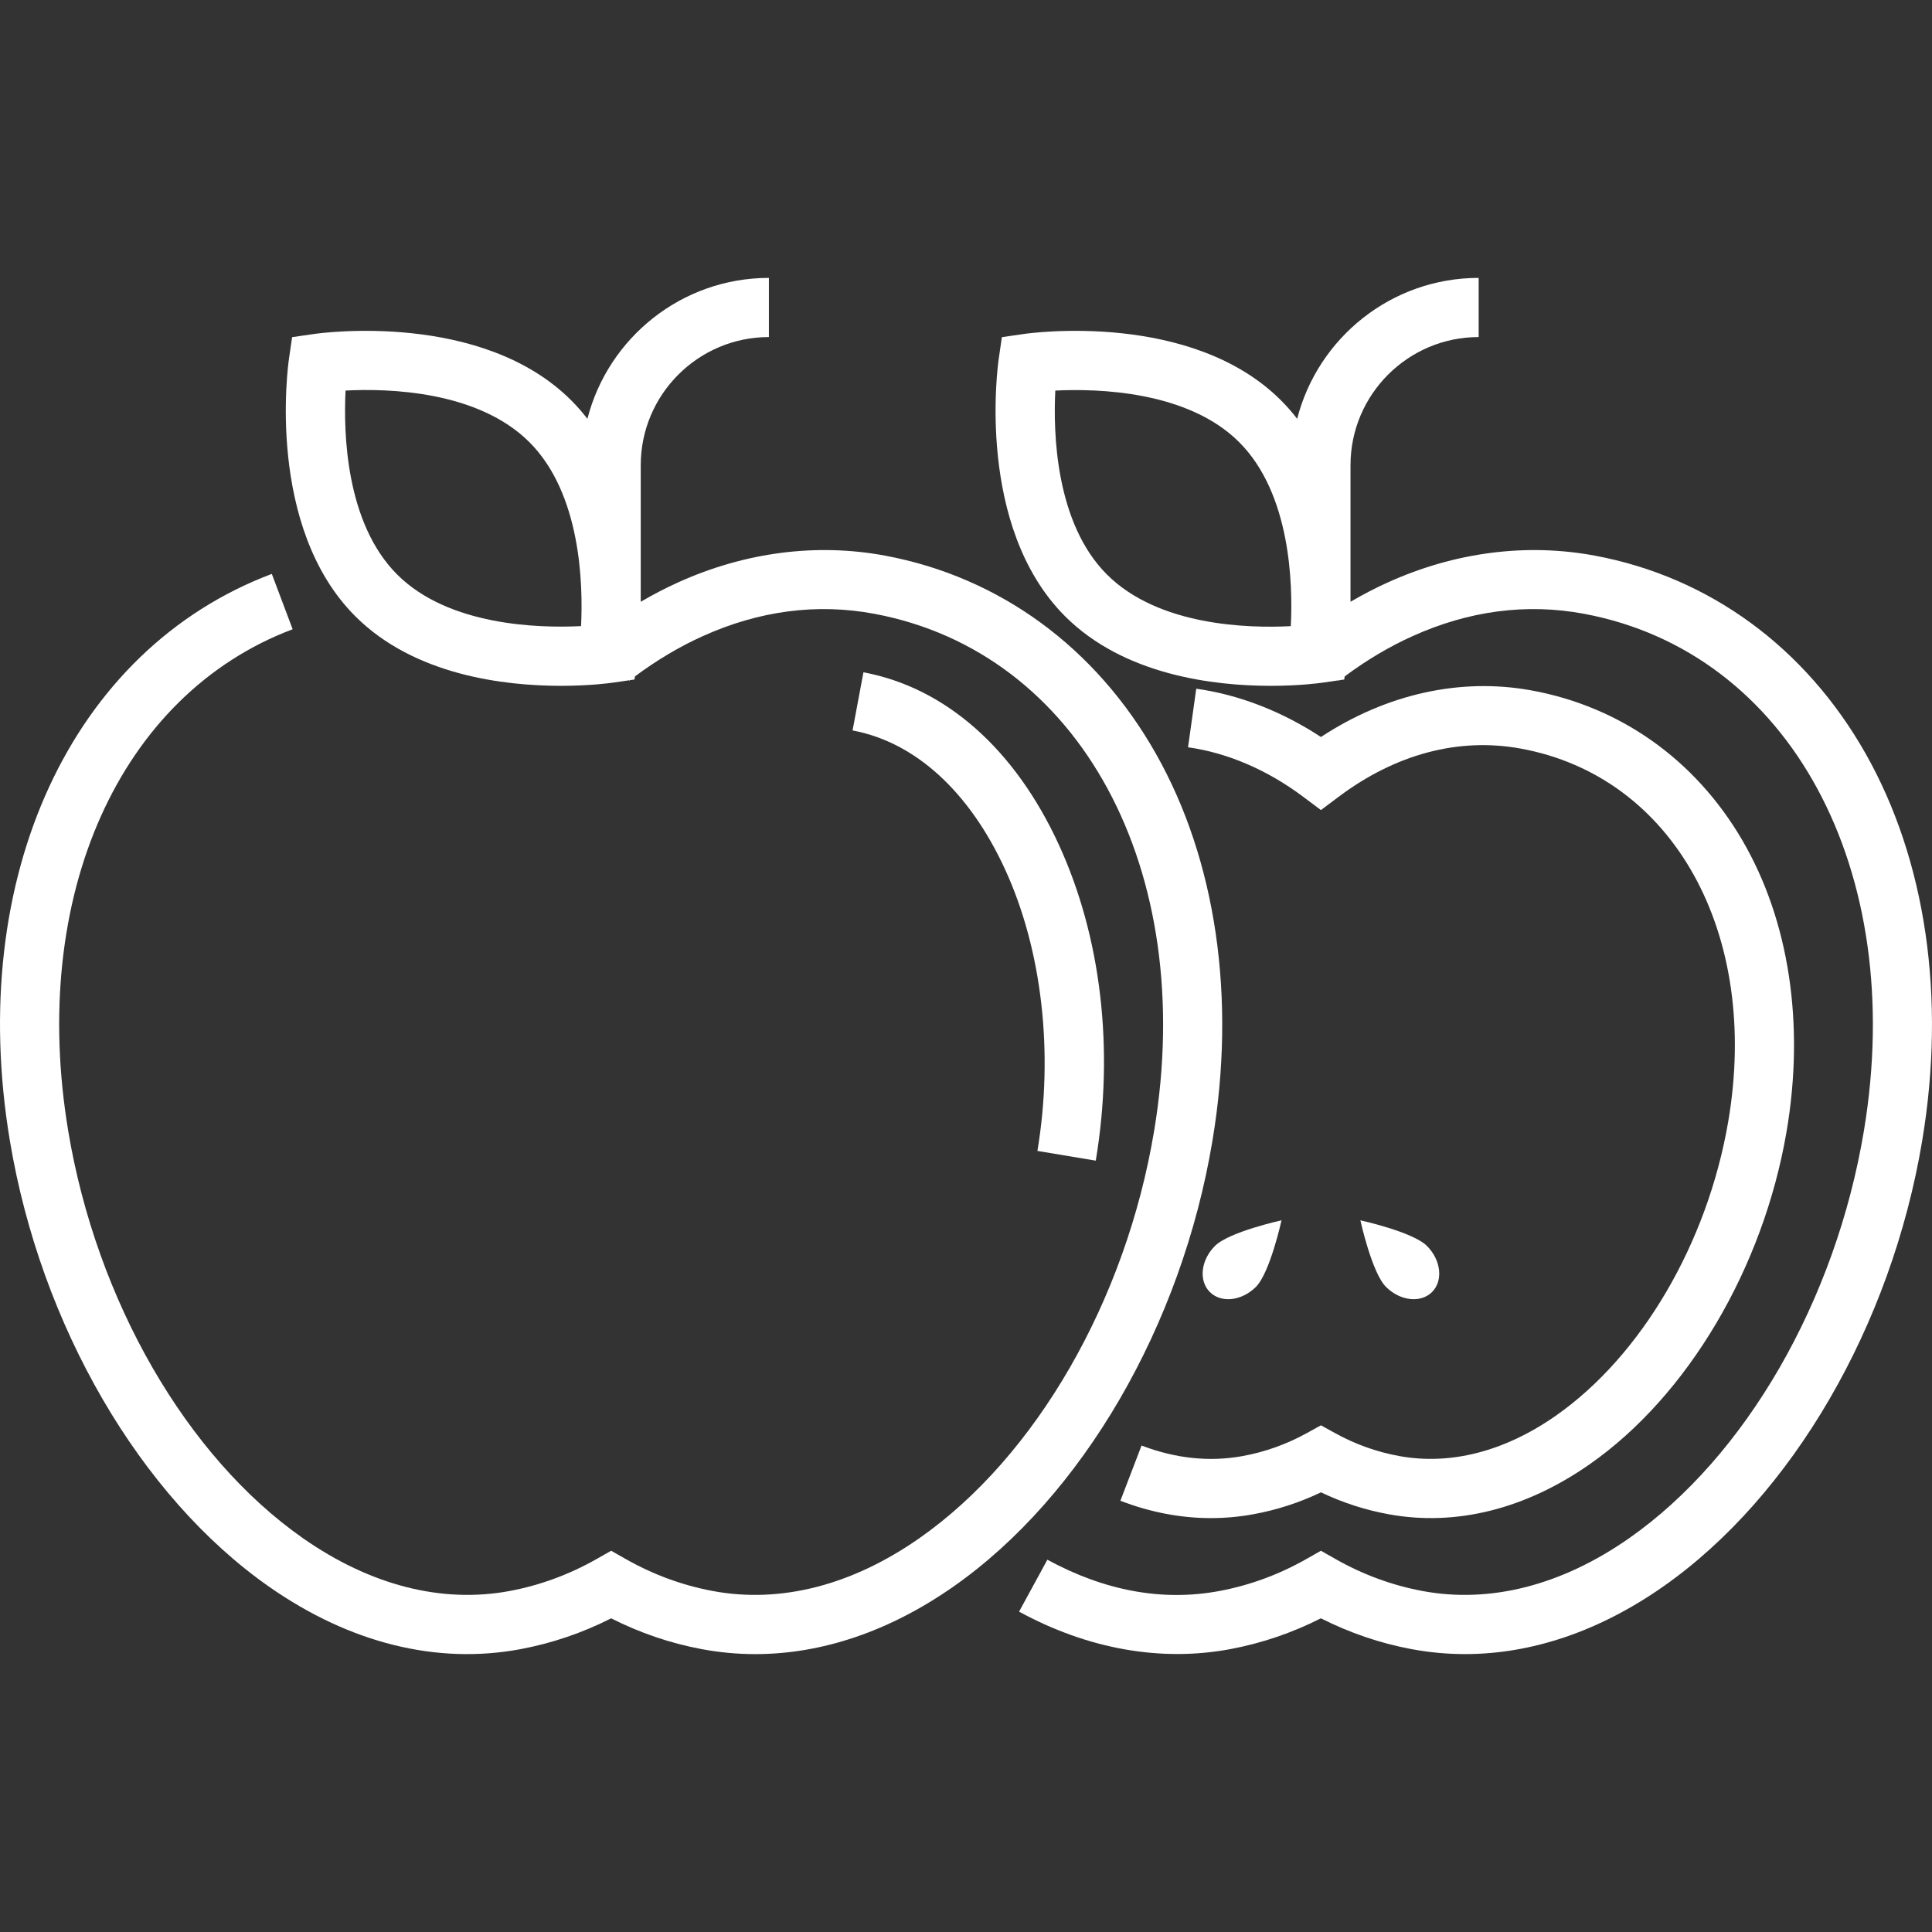
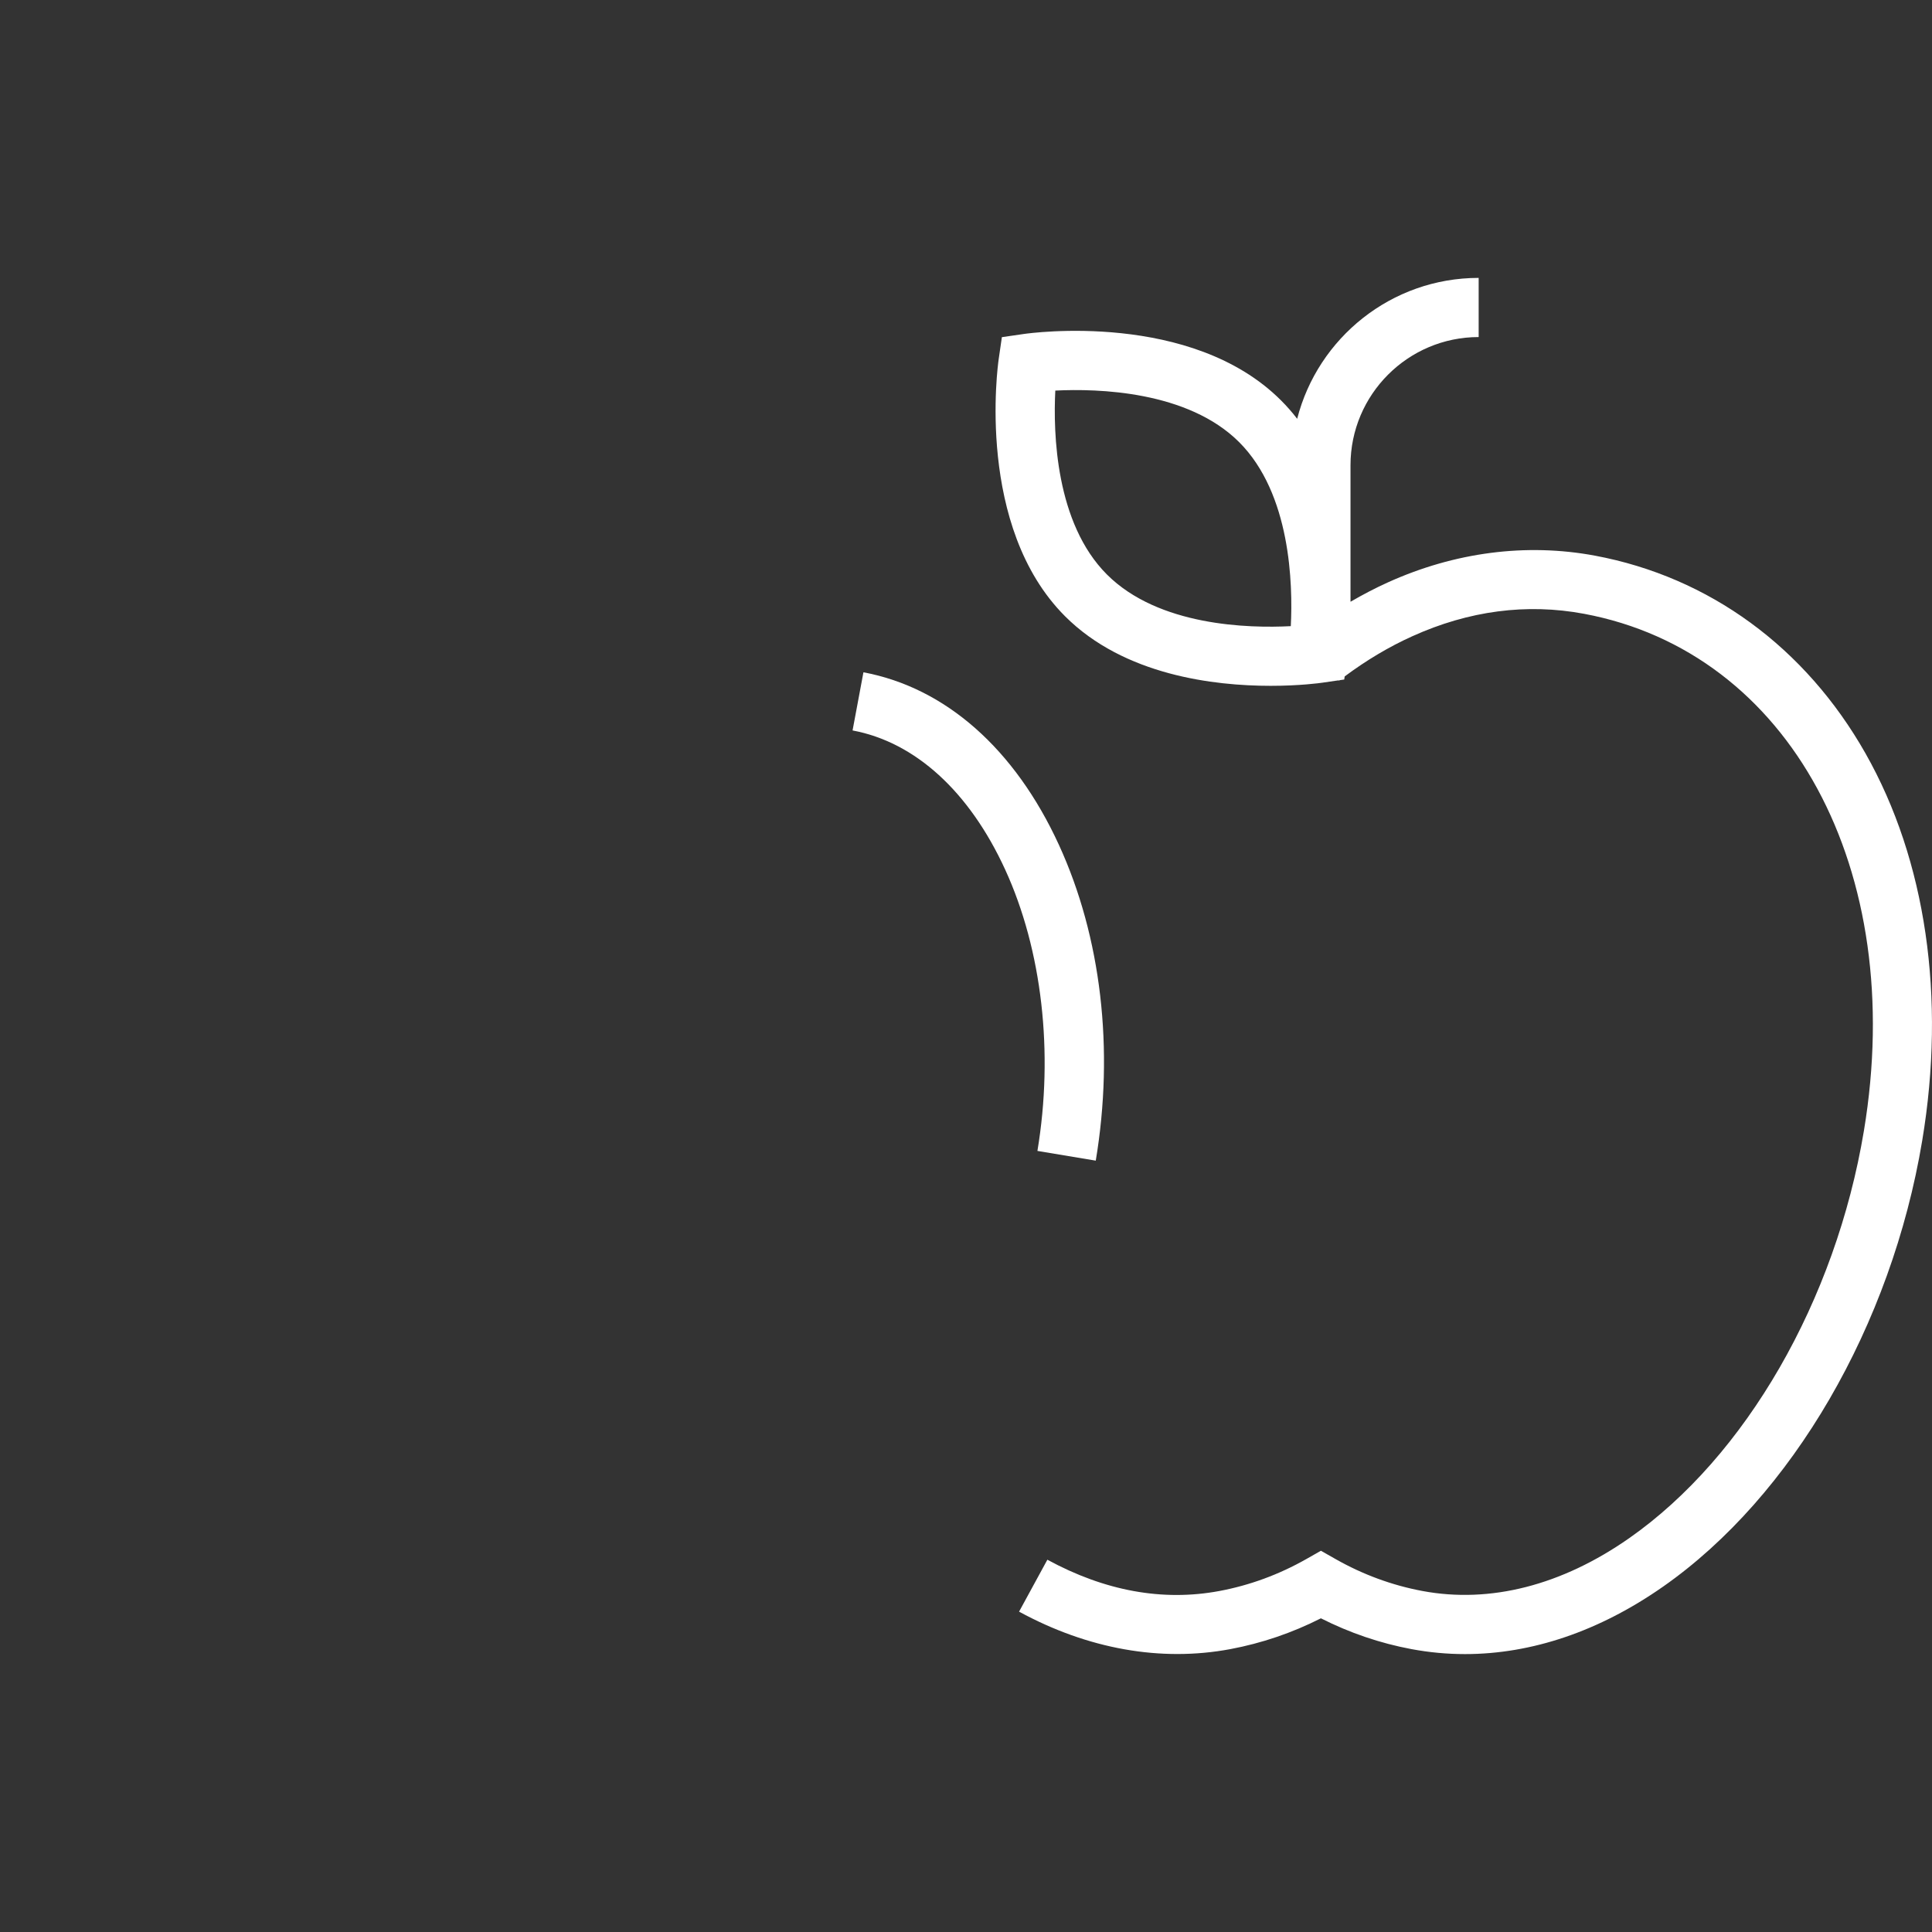
<svg xmlns="http://www.w3.org/2000/svg" xml:space="preserve" width="38.1mm" height="38.1mm" version="1.1" style="shape-rendering:geometricPrecision; text-rendering:geometricPrecision; image-rendering:optimizeQuality; fill-rule:evenodd; clip-rule:evenodd" viewBox="0 0 3810 3810">
  <rect x="0" y="0" width="3810" height="3810" fill="#333333" stroke="none" />
  <defs>
    <style type="text/css">
   
    .fil0 {fill:white;fill-rule:nonzero}
   
  </style>
  </defs>
  <g id="Capa_x0020_1">
    <g id="_2646942125888">
      <g>
        <g>
          <g>
            <g>
-               <path class="fil0" d="M3435.86 1656.89c-92.64,-158.68 -240.56,-263.61 -416.5,-295.49 -139.75,-25.37 -285.43,7.24 -414.43,91.98 -77.18,-50.65 -161.4,-83.38 -245.87,-95.22l-16.19 115.5c77.95,10.95 156.48,44.68 227.1,97.61l34.97 26.22 34.97 -26.22c112.57,-84.39 236.55,-117.27 358.6,-95.1 301.2,54.63 473.41,364.34 409.49,736.51 -41.09,239.28 -171.24,461.14 -339.63,579.03 -100.77,70.5 -207.44,98.1 -308.6,79.76 -44.1,-7.94 -86.74,-23.13 -126.68,-45.15l-28.14 -15.53 -28.14 15.53c-39.93,22.02 -82.57,37.21 -126.71,45.18 -65.11,11.8 -132.03,4.77 -198.88,-20.86l-41.75 108.95c59.36,22.78 119.16,34.19 178.61,34.19 27.71,0 55.35,-2.47 82.81,-7.48 46.34,-8.33 91.32,-22.9 134.15,-43.33 42.79,20.43 87.78,34.97 134.08,43.33 132.39,23.98 269.39,-10.22 396.22,-99 192.99,-135.08 341.53,-385.97 387.71,-654.82 36.4,-212.53 5.45,-416.92 -87.19,-575.59z" />
-             </g>
+               </g>
          </g>
        </g>
        <g>
          <g>
            <g>
-               <path class="fil0" d="M2395.95 2457.04c-27.88,27.88 -32.42,68.59 -10.1,90.87 22.32,22.32 63,17.76 90.86,-10.1 27.88,-27.88 50.5,-131.27 50.5,-131.27 0,0 -103.38,22.64 -131.26,50.5z" />
-             </g>
+               </g>
          </g>
        </g>
        <g>
          <g>
            <g>
-               <path class="fil0" d="M2814 2457.04c-27.88,-27.87 -131.27,-50.5 -131.27,-50.5 0,0 22.6,103.39 50.5,131.27 27.88,27.87 68.54,32.42 90.86,10.1 22.28,-22.28 17.78,-62.95 -10.09,-90.87z" />
-             </g>
+               </g>
          </g>
        </g>
        <g>
          <g>
            <g>
              <path class="fil0" d="M3679.07 1486.11c-118.66,-209.52 -308.21,-348.15 -533.77,-390.32 -135.23,-25.21 -276.48,-6.98 -408.56,52.82 -24.79,11.22 -49.3,24.02 -73.44,38.08 0,-1.04 -0.04,-2.12 -0.04,-3.15l0 -266.12c0,-139.35 113.38,-252.73 252.74,-252.73l0 -116.67c-172.09,0 -317.08,118.31 -357.91,277.86 -9.71,-12.64 -20.31,-24.78 -31.88,-36.31 -176.67,-176.68 -493.98,-132.88 -507.4,-130.92l-43.06 6.24 -6.25 43.07c-1.96,13.41 -45.75,330.72 130.92,507.4 116.47,116.46 293.99,137.12 405.36,137.12 57.56,0 97.49,-5.51 102.05,-6.2l32.18 -4.67 0.58 0.73c0.46,-0.34 0.89,-0.66 1.34,-1l8.95 -1.31 0.89 -6.1c42.83,-31.88 87.51,-58.52 133.08,-79.1 111.75,-50.58 225.83,-65.54 339.01,-44.41 405.55,75.87 637.62,504.74 551.81,1019.82 -55.74,334.66 -233.12,642.41 -462.88,803.13 -133.12,93.1 -274.1,129.11 -407.72,104.13 -59.76,-11.18 -117.42,-32.38 -171.35,-63l-28.8 -16.34 -28.79 16.34c-53.93,30.61 -111.61,51.82 -171.36,63 -111.64,20.89 -225.83,0.11 -339.32,-61.68l-55.79 102.42c135.74,73.91 279.76,99.51 416.54,73.91 61.92,-11.61 121.9,-32 178.68,-60.76 56.83,28.75 116.77,49.19 178.72,60.76 34.93,6.51 70.12,9.79 105.47,9.79 131.65,0 264.89,-45.1 390.56,-133 254.52,-178.03 450.34,-515.07 511.06,-879.53 47.05,-282.07 7.39,-553.16 -111.62,-763.3zm-1133.54 -251.31c-83.24,4.36 -260.68,0.04 -362.65,-101.9 -101.47,-101.46 -105.98,-279.29 -101.77,-362.65 83.34,-4.15 261.22,0.35 362.65,101.77 101.49,101.56 105.97,279.47 101.77,362.78z" />
            </g>
          </g>
        </g>
        <g>
          <g>
            <g>
-               <path class="fil0" d="M2279.38 1486.11c-118.66,-209.52 -308.22,-348.15 -533.77,-390.32 -135.23,-25.26 -276.53,-6.98 -408.56,52.82 -24.79,11.22 -49.31,24.02 -73.44,38.08 0,-1.04 -0.04,-2.12 -0.04,-3.15l0 -266.12c0,-139.35 113.38,-252.73 252.74,-252.73l0 -116.67c-172.1,0 -317.08,118.31 -357.91,277.91 -9.71,-12.65 -20.32,-24.79 -31.88,-36.36 -176.68,-176.68 -493.99,-132.88 -507.4,-130.92l-43.07 6.24 -6.24 43.07c-1.96,13.41 -45.75,330.72 130.92,507.4 116.46,116.46 293.99,137.12 405.36,137.12 57.55,0 97.49,-5.51 102.04,-6.2l32.19 -4.67 0.58 0.73c0.46,-0.34 0.89,-0.66 1.34,-1l8.99 -1.31 0.89 -6.1c42.83,-31.88 87.47,-58.48 133.03,-79.1 111.76,-50.58 225.83,-65.54 339.02,-44.41 405.55,75.87 637.62,504.74 551.81,1019.82 -55.74,334.66 -233.12,642.41 -462.88,803.13 -133.12,93.1 -274.1,129.15 -407.72,104.13 -59.76,-11.18 -117.42,-32.38 -171.35,-63l-28.8 -16.34 -28.8 16.34c-53.93,30.61 -111.6,51.82 -171.35,63 -133.61,24.98 -274.6,-11.03 -407.72,-104.13 -229.71,-160.71 -407.09,-468.46 -462.83,-803.12 -77.14,-462.84 100.7,-860.45 442.61,-989.36l-41.13 -109.14c-395.54,149.11 -603.09,598.26 -516.55,1117.7 60.72,364.46 256.56,701.51 511.06,879.53 159.38,111.49 330.92,154.09 496.03,123.21 61.91,-11.61 121.9,-32 178.68,-60.76 56.82,28.75 116.76,49.19 178.72,60.76 34.93,6.52 70.12,9.79 105.47,9.79 131.65,0 264.89,-45.1 390.56,-133 254.51,-178.03 450.34,-515.07 511.06,-879.53 47.01,-282.11 7.34,-553.2 -111.66,-763.34zm-1133.51 -251.39c-83.39,4.16 -261.19,-0.34 -362.65,-101.77 -101.51,-101.5 -105.98,-279.45 -101.77,-362.76 83.19,-4.36 260.67,-0.04 362.65,101.89 101.42,101.42 105.93,279.26 101.77,362.64z" />
-             </g>
+               </g>
          </g>
        </g>
        <g>
          <g>
            <g>
              <path class="fil0" d="M2088.2 1666.03c-86.81,-189.18 -223.7,-309.99 -385.46,-340.21l-21.44 114.65c123.45,23.05 230.27,120.43 300.85,274.22 72.82,158.63 96.03,360.94 63.69,554.97l115.07 19.17c36.62,-219.68 10.8,-440.85 -72.71,-622.8z" />
            </g>
          </g>
        </g>
      </g>
    </g>
  </g>
</svg>